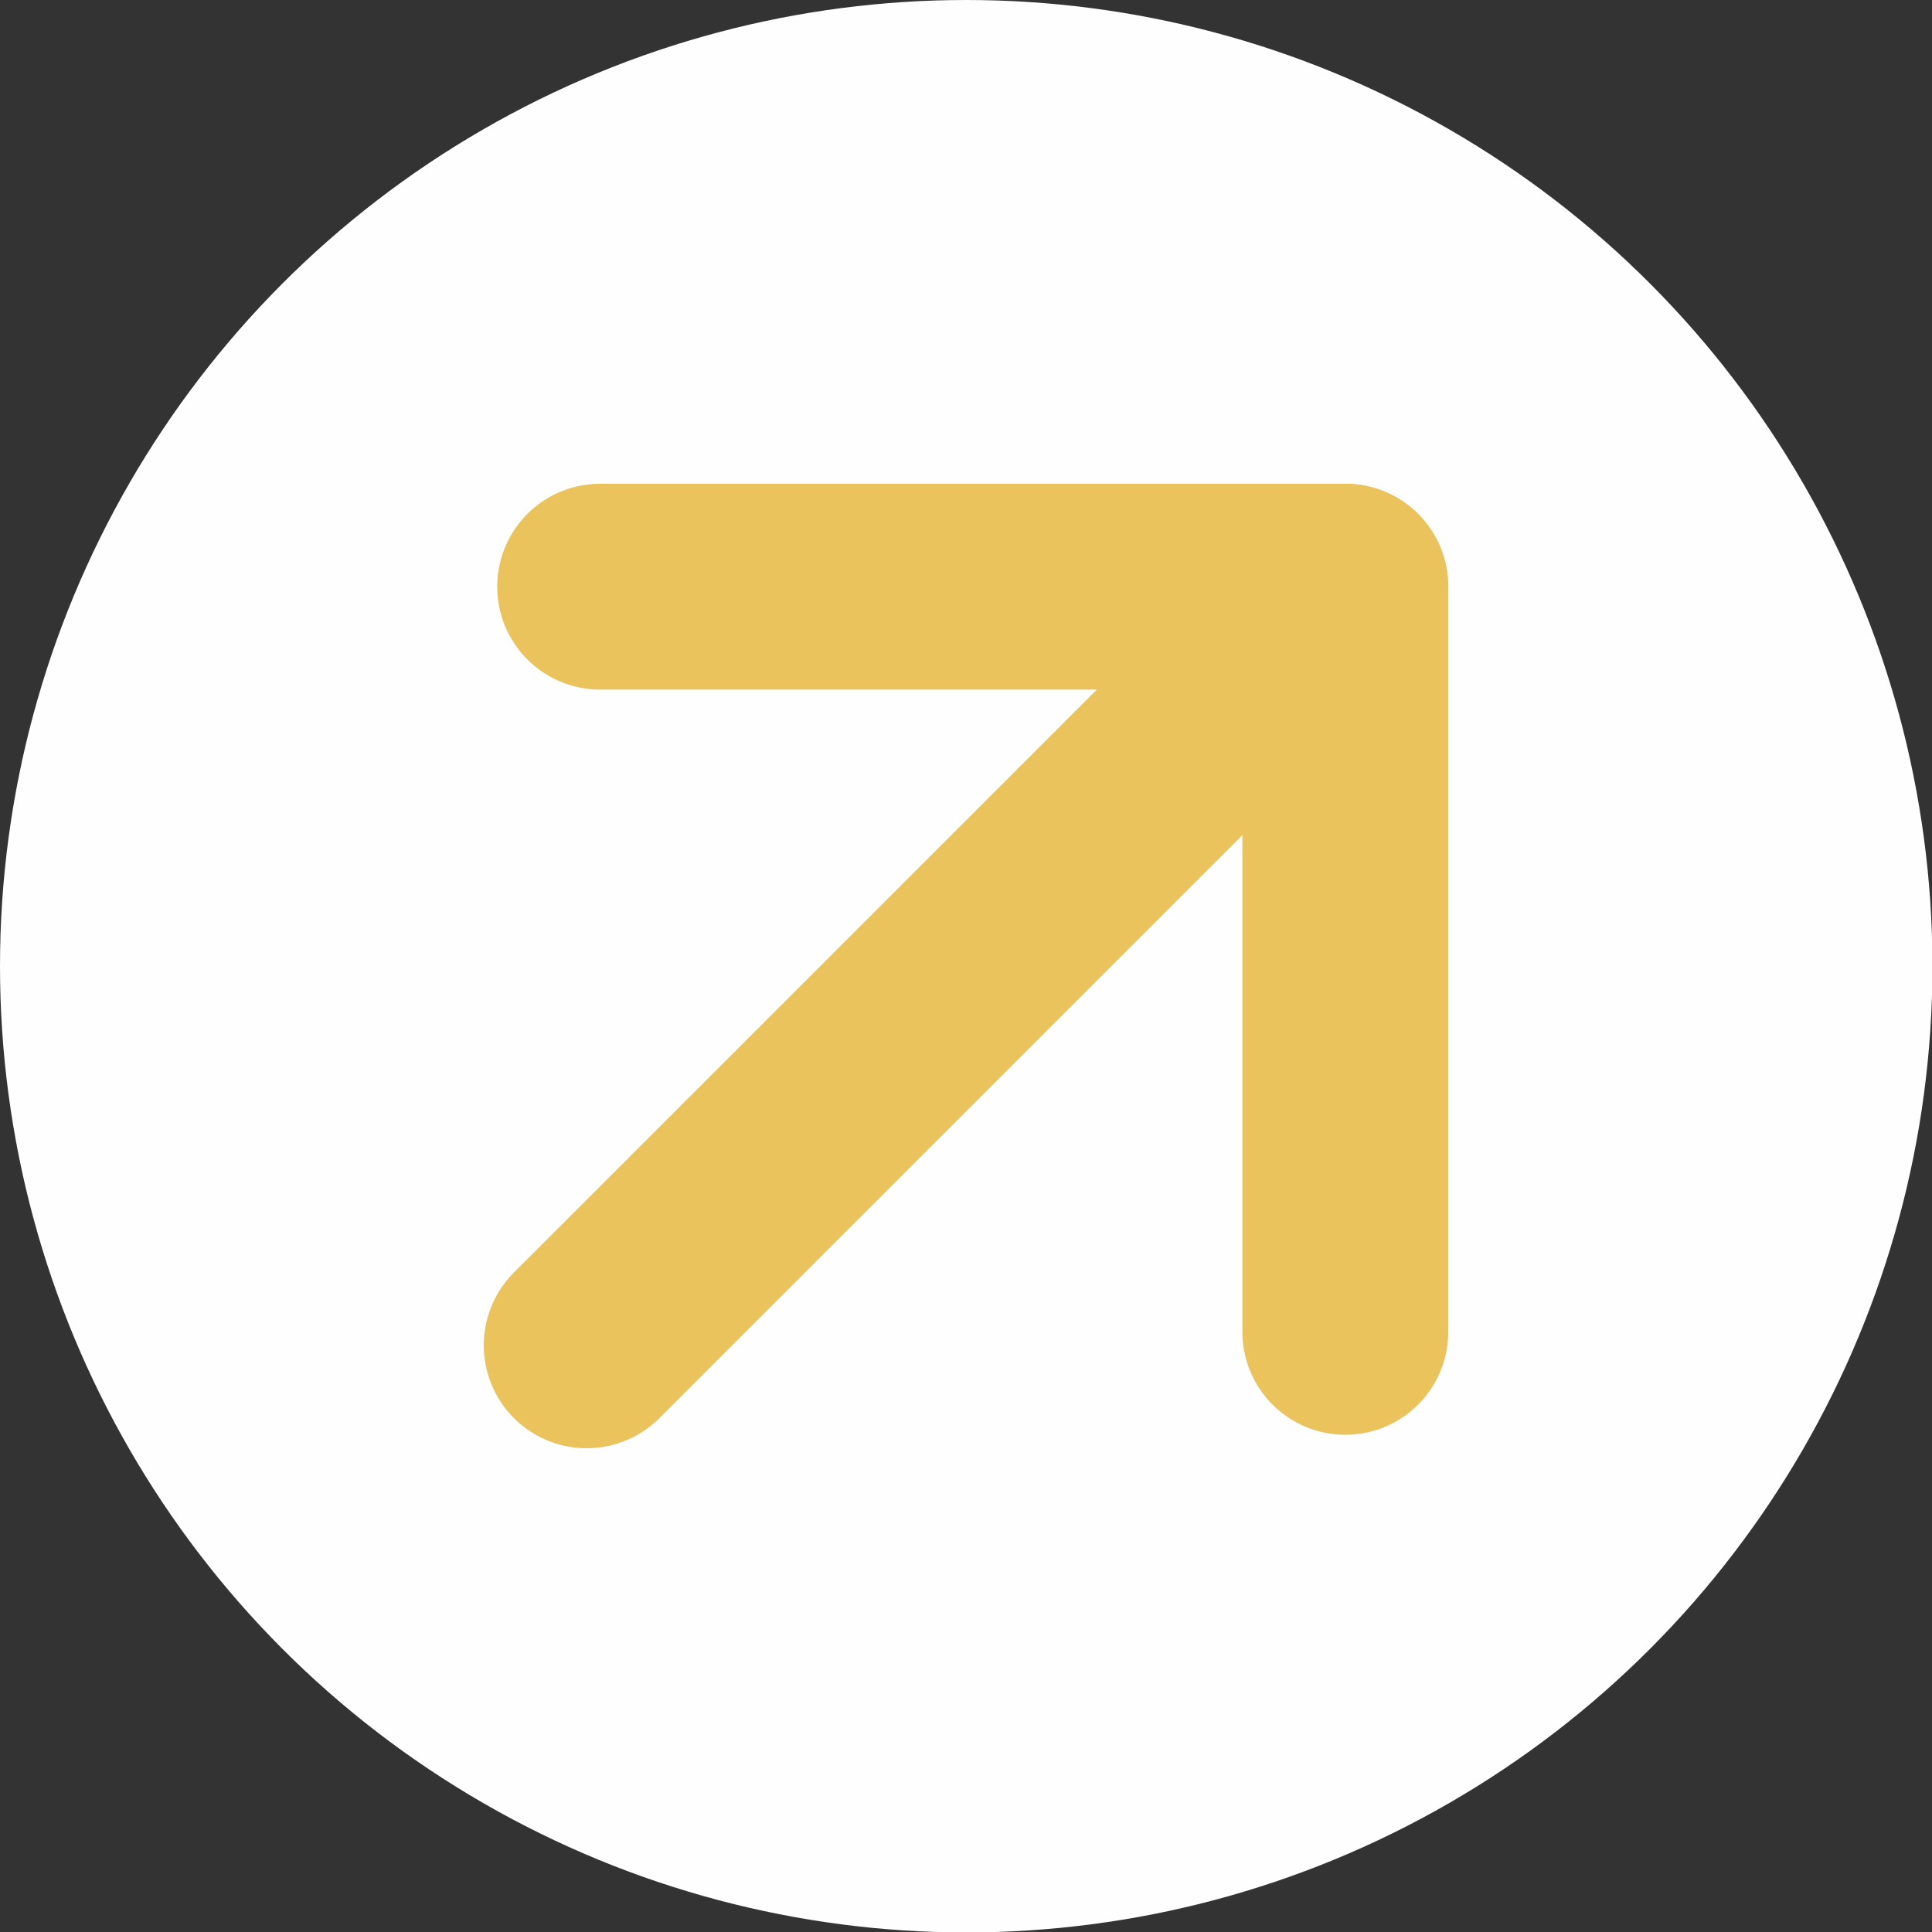
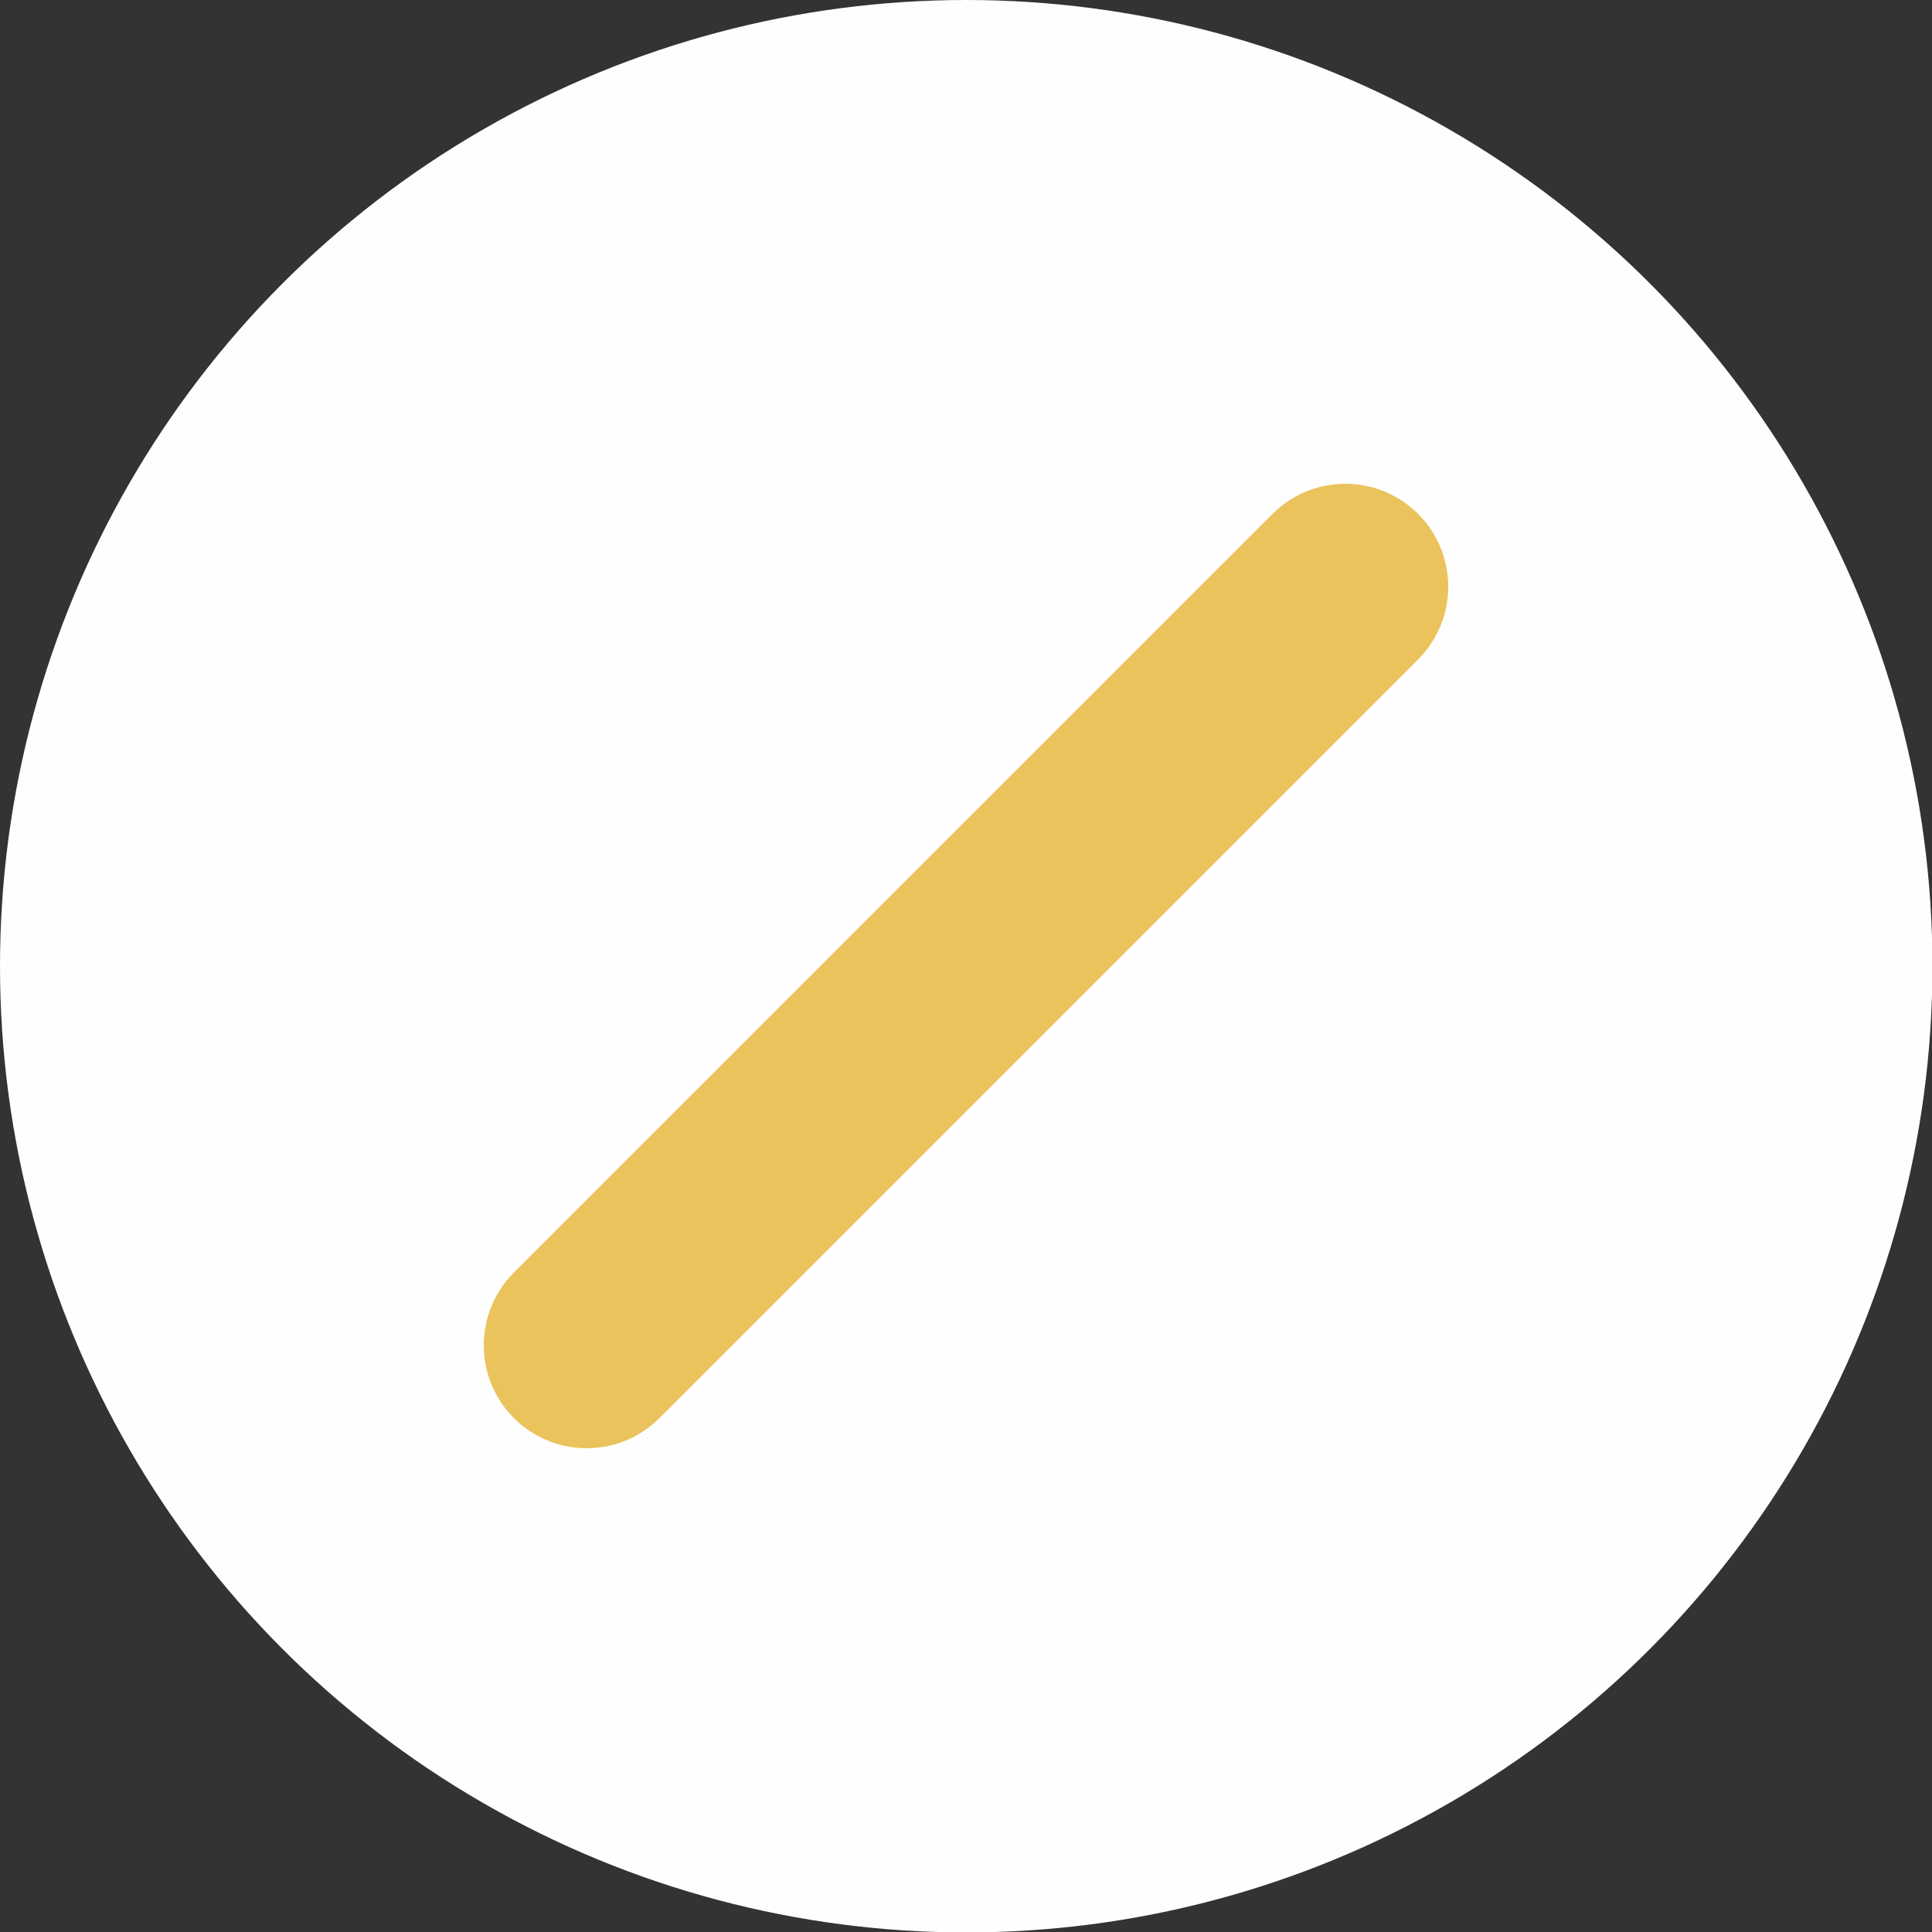
<svg xmlns="http://www.w3.org/2000/svg" xml:space="preserve" width="7.046mm" height="7.046mm" version="1.1" style="shape-rendering:geometricPrecision; text-rendering:geometricPrecision; image-rendering:optimizeQuality; fill-rule:evenodd; clip-rule:evenodd" viewBox="0 0 44.49 44.49">
  <rect x="0" y="0" width="44.49" height="44.49" fill="#333333" stroke="none" />
  <defs>
    <style type="text/css">
   
    .str0 {stroke:#EAC35D;stroke-width:4.74;stroke-linecap:round;stroke-linejoin:round;stroke-miterlimit:22.926}
    .fil1 {fill:none}
    .fil0 {fill:#FEFEFE}
   
  </style>
  </defs>
  <g id="Слой_x0020_1">
    <g id="_2077953197504">
      <circle class="fil0" cx="22.25" cy="22.25" r="22.25" />
      <g>
        <line class="fil1 str0" x1="13.51" y1="30.98" x2="30.98" y2="13.51" />
-         <polyline class="fil1 str0" points="30.98,30.67 30.98,13.51 13.82,13.51 " />
      </g>
    </g>
  </g>
</svg>